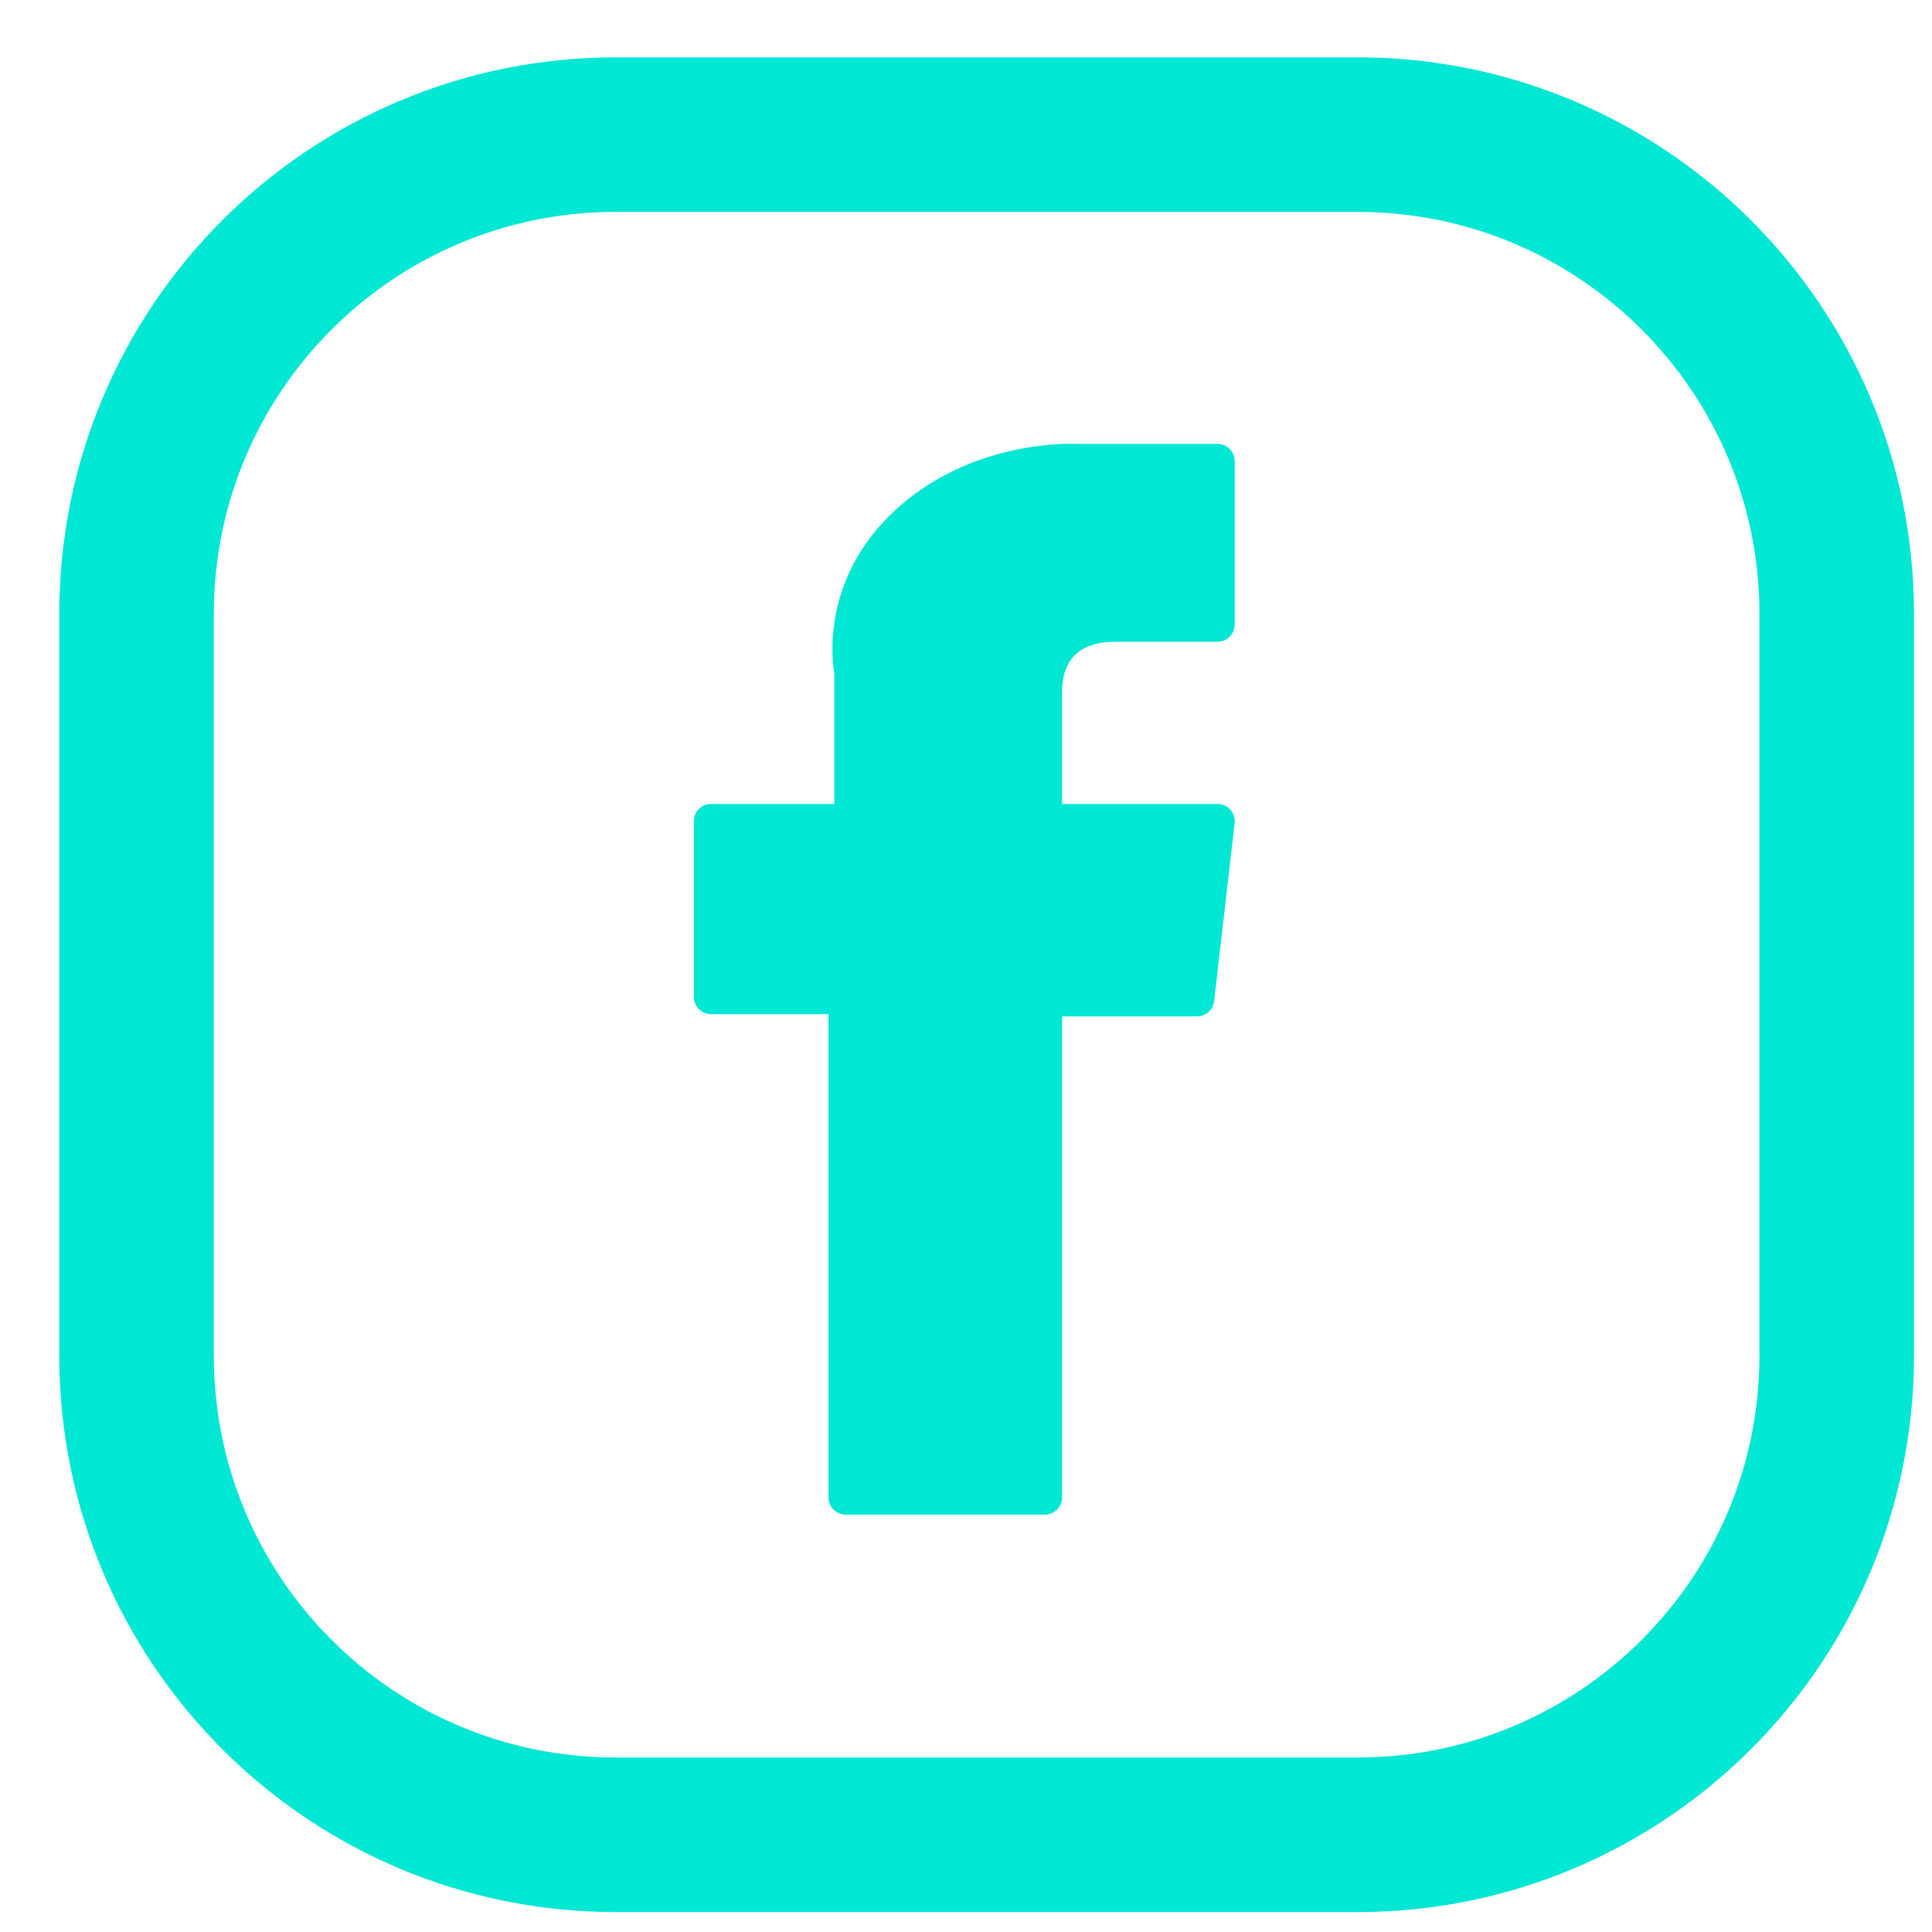
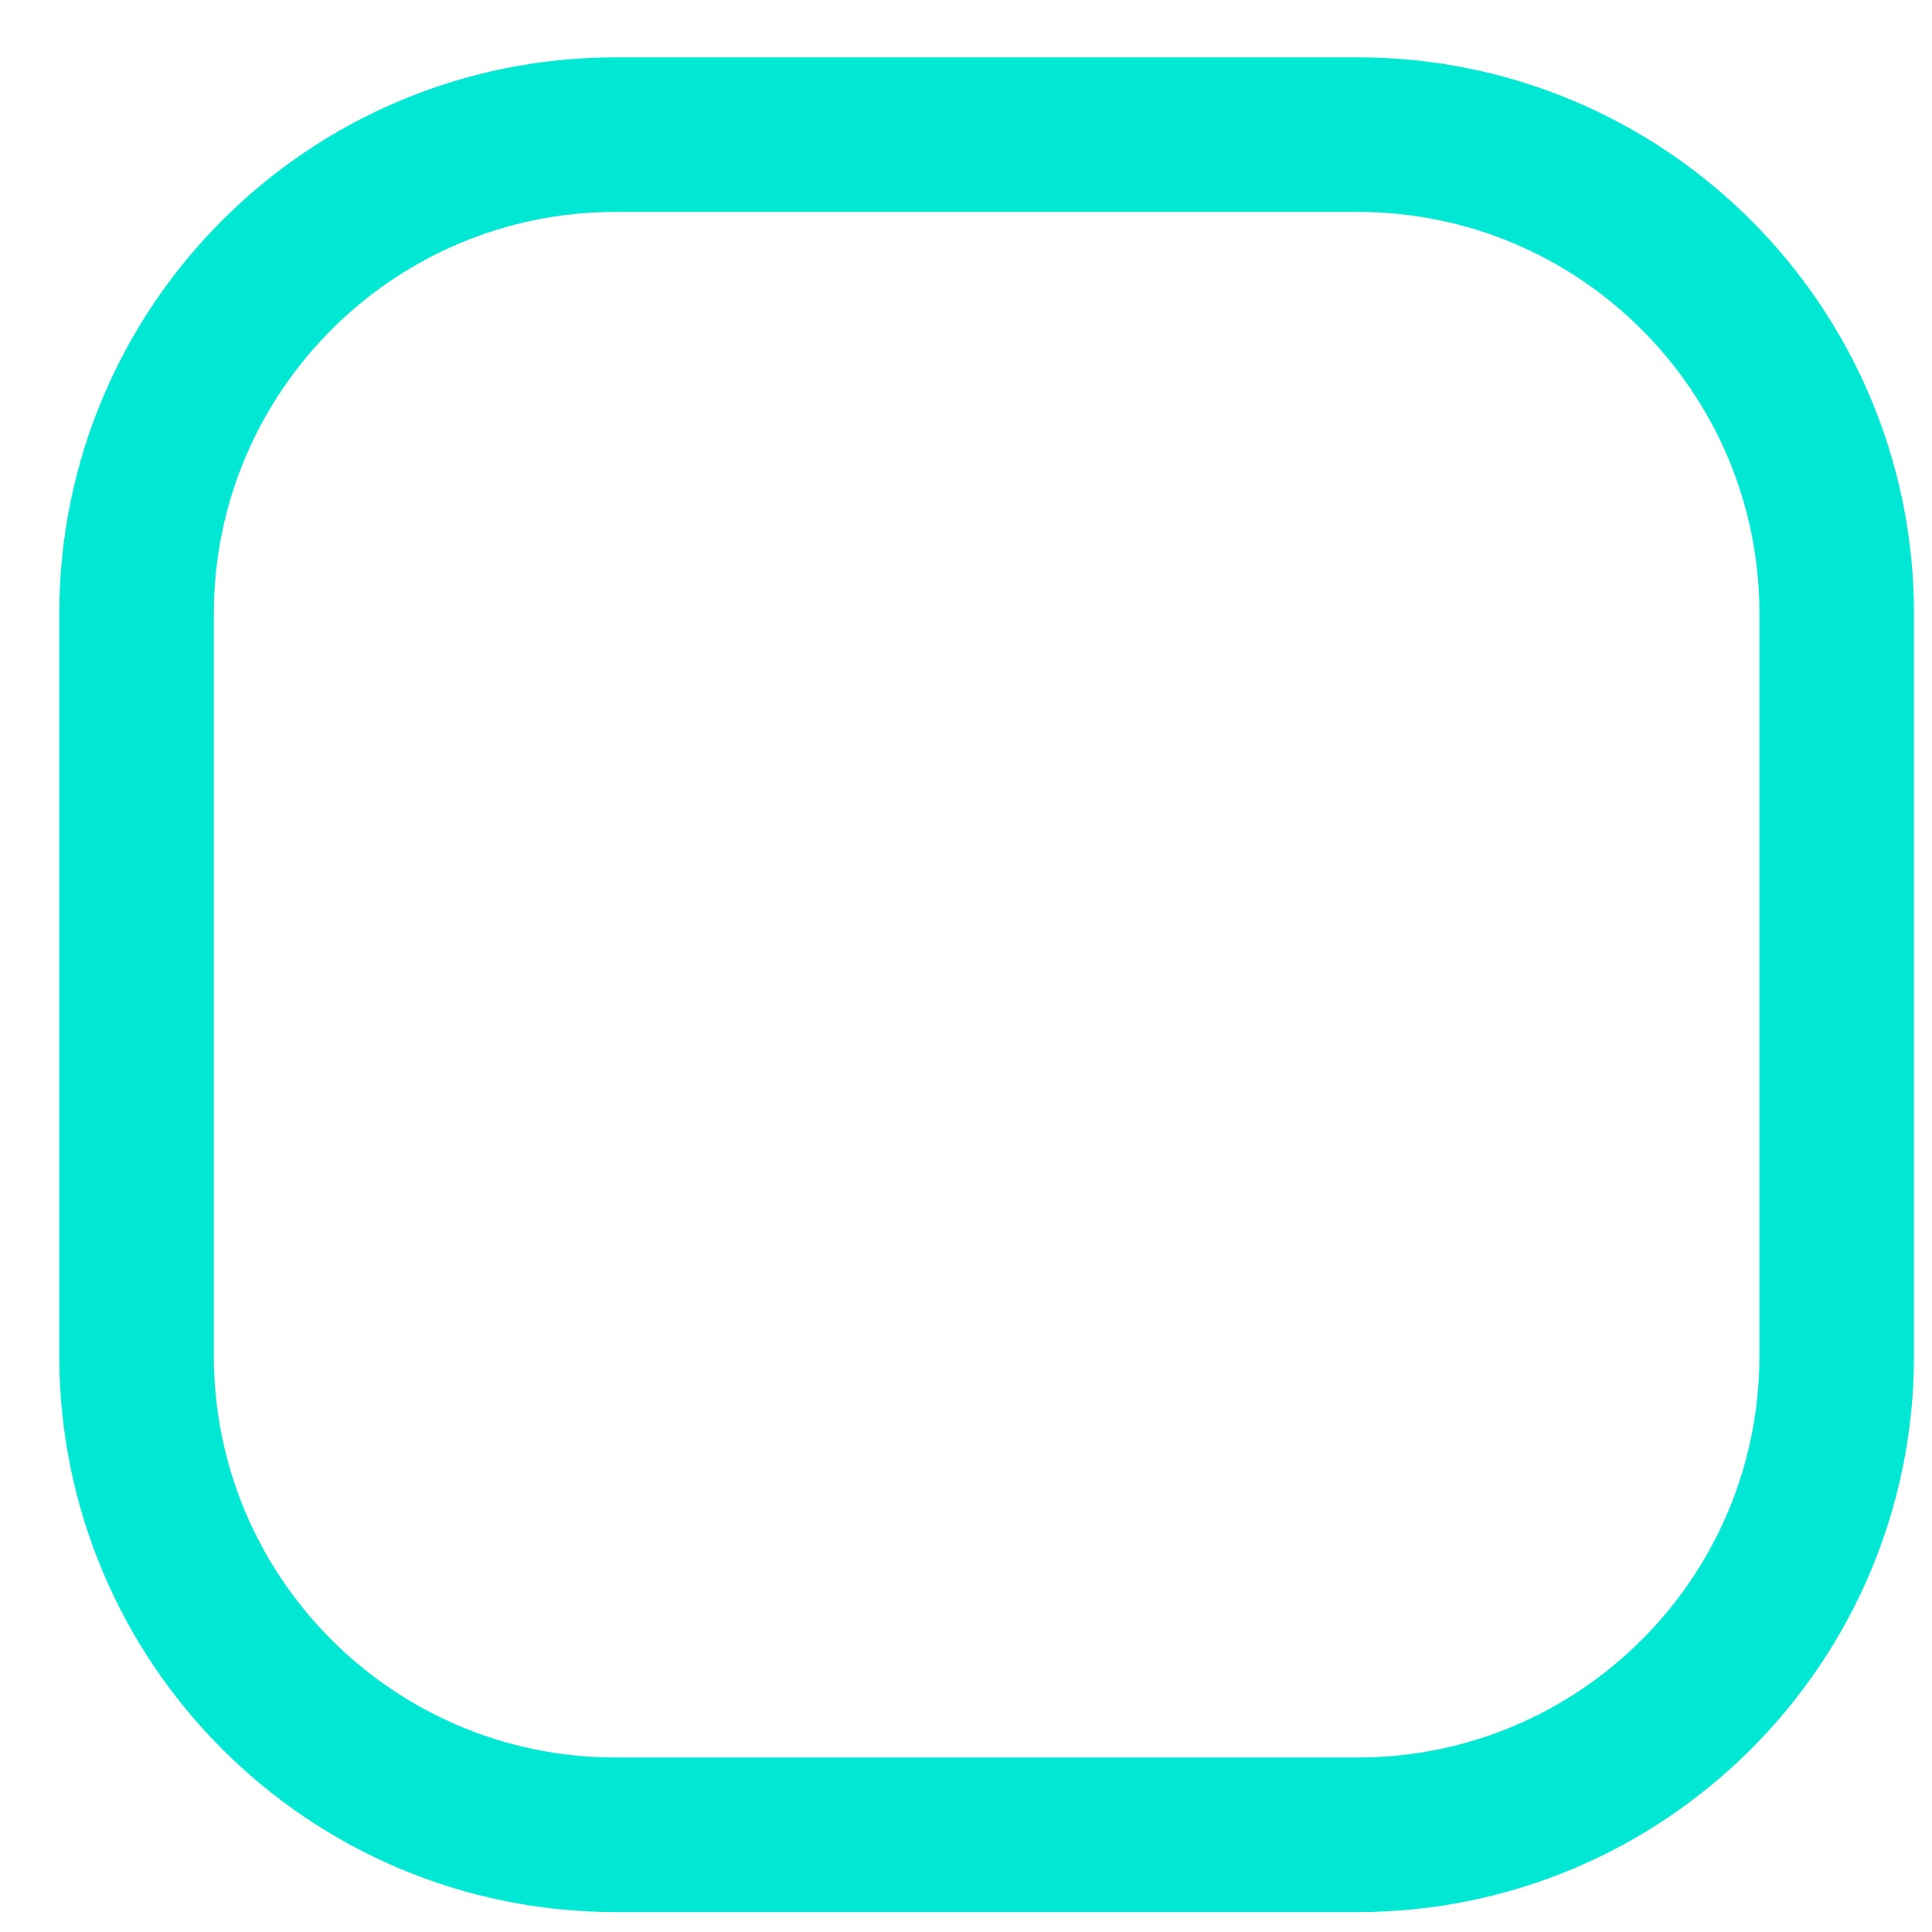
<svg xmlns="http://www.w3.org/2000/svg" width="25" height="25" viewBox="0 0 25 25" fill="none">
  <path d="M1.767 7.942C1.767 4.518 4.542 1.742 7.967 1.742H17.567C20.991 1.742 23.767 4.518 23.767 7.942V17.542C23.767 20.967 20.991 23.742 17.567 23.742H7.967C4.542 23.742 1.767 20.967 1.767 17.542V7.942Z" stroke="#00E7D4" stroke-width="2" />
-   <path d="M9.201 13.123H10.72V19.376C10.72 19.499 10.82 19.599 10.944 19.599H13.519C13.643 19.599 13.743 19.499 13.743 19.376V13.152H15.489C15.602 13.152 15.698 13.067 15.711 12.954L15.976 10.652C15.983 10.588 15.963 10.525 15.921 10.478C15.878 10.43 15.818 10.403 15.754 10.403H13.743V8.96C13.743 8.525 13.977 8.304 14.439 8.304C14.505 8.304 15.754 8.304 15.754 8.304C15.877 8.304 15.977 8.204 15.977 8.081V5.967C15.977 5.844 15.877 5.744 15.754 5.744H13.942C13.929 5.743 13.9 5.742 13.859 5.742C13.544 5.742 12.451 5.804 11.588 6.598C10.631 7.479 10.764 8.532 10.796 8.715V10.403H9.201C9.078 10.403 8.978 10.503 8.978 10.626V12.899C8.978 13.023 9.078 13.123 9.201 13.123Z" fill="#00E7D4" />
</svg>